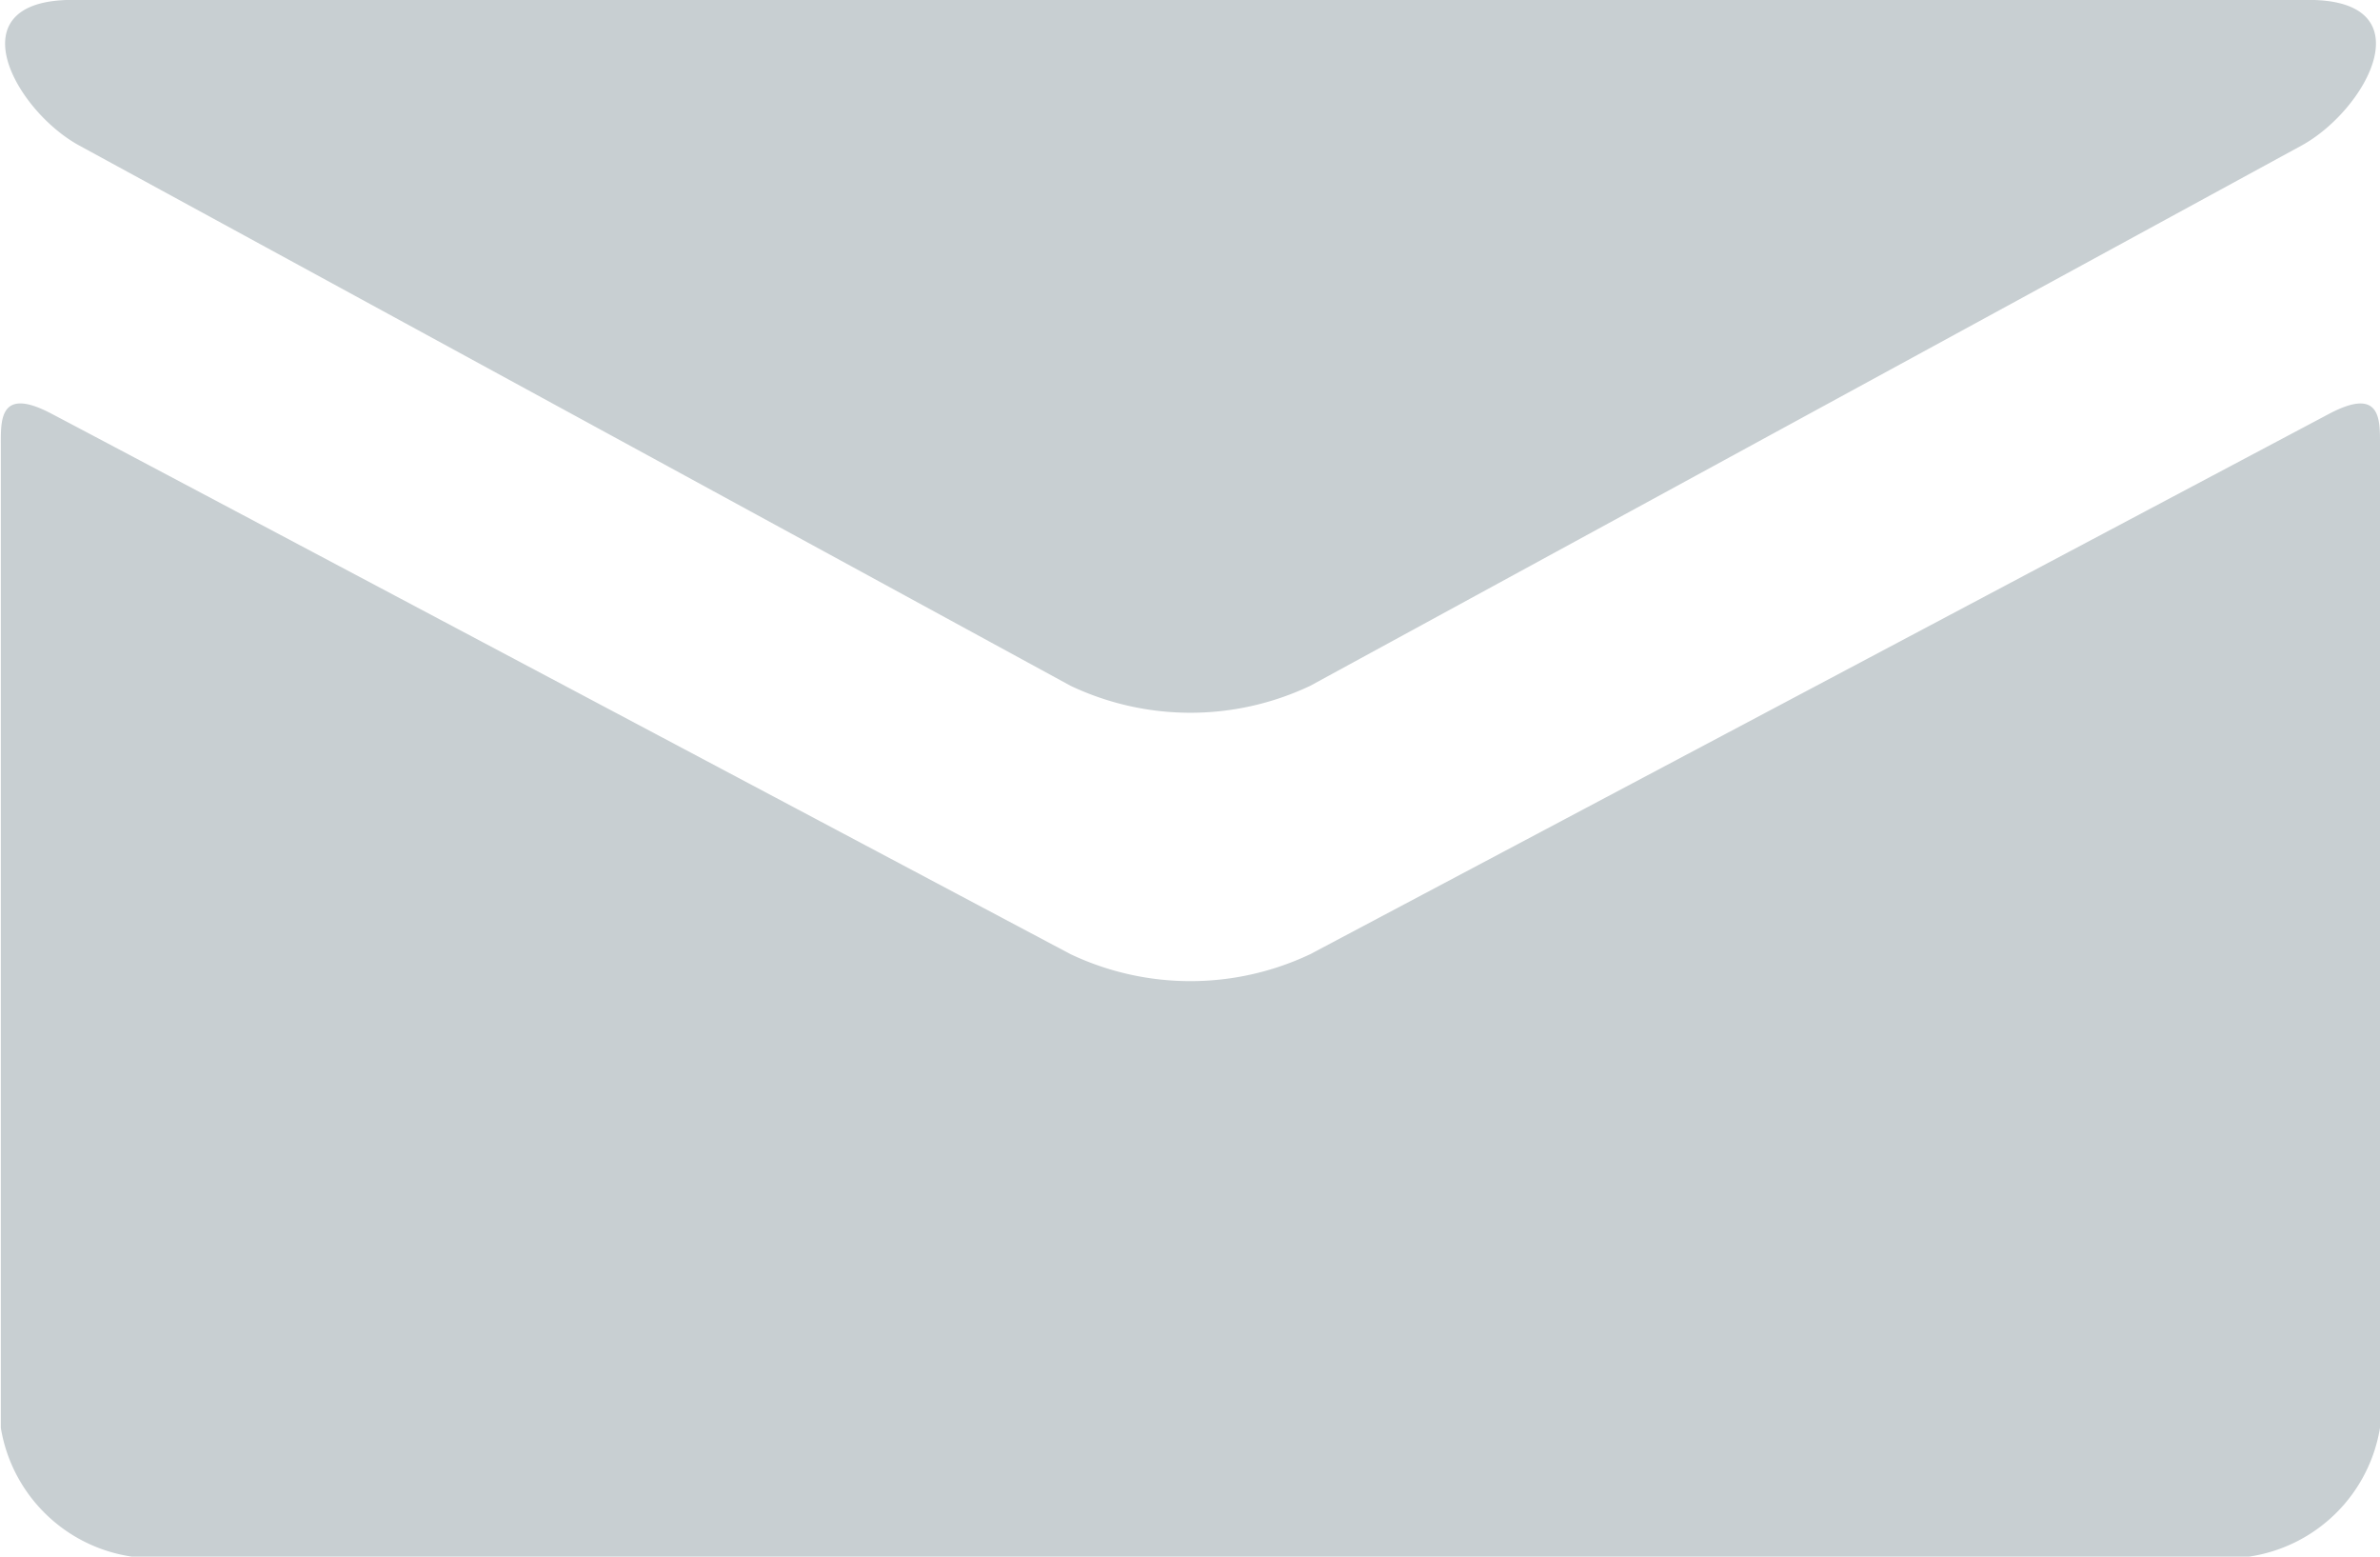
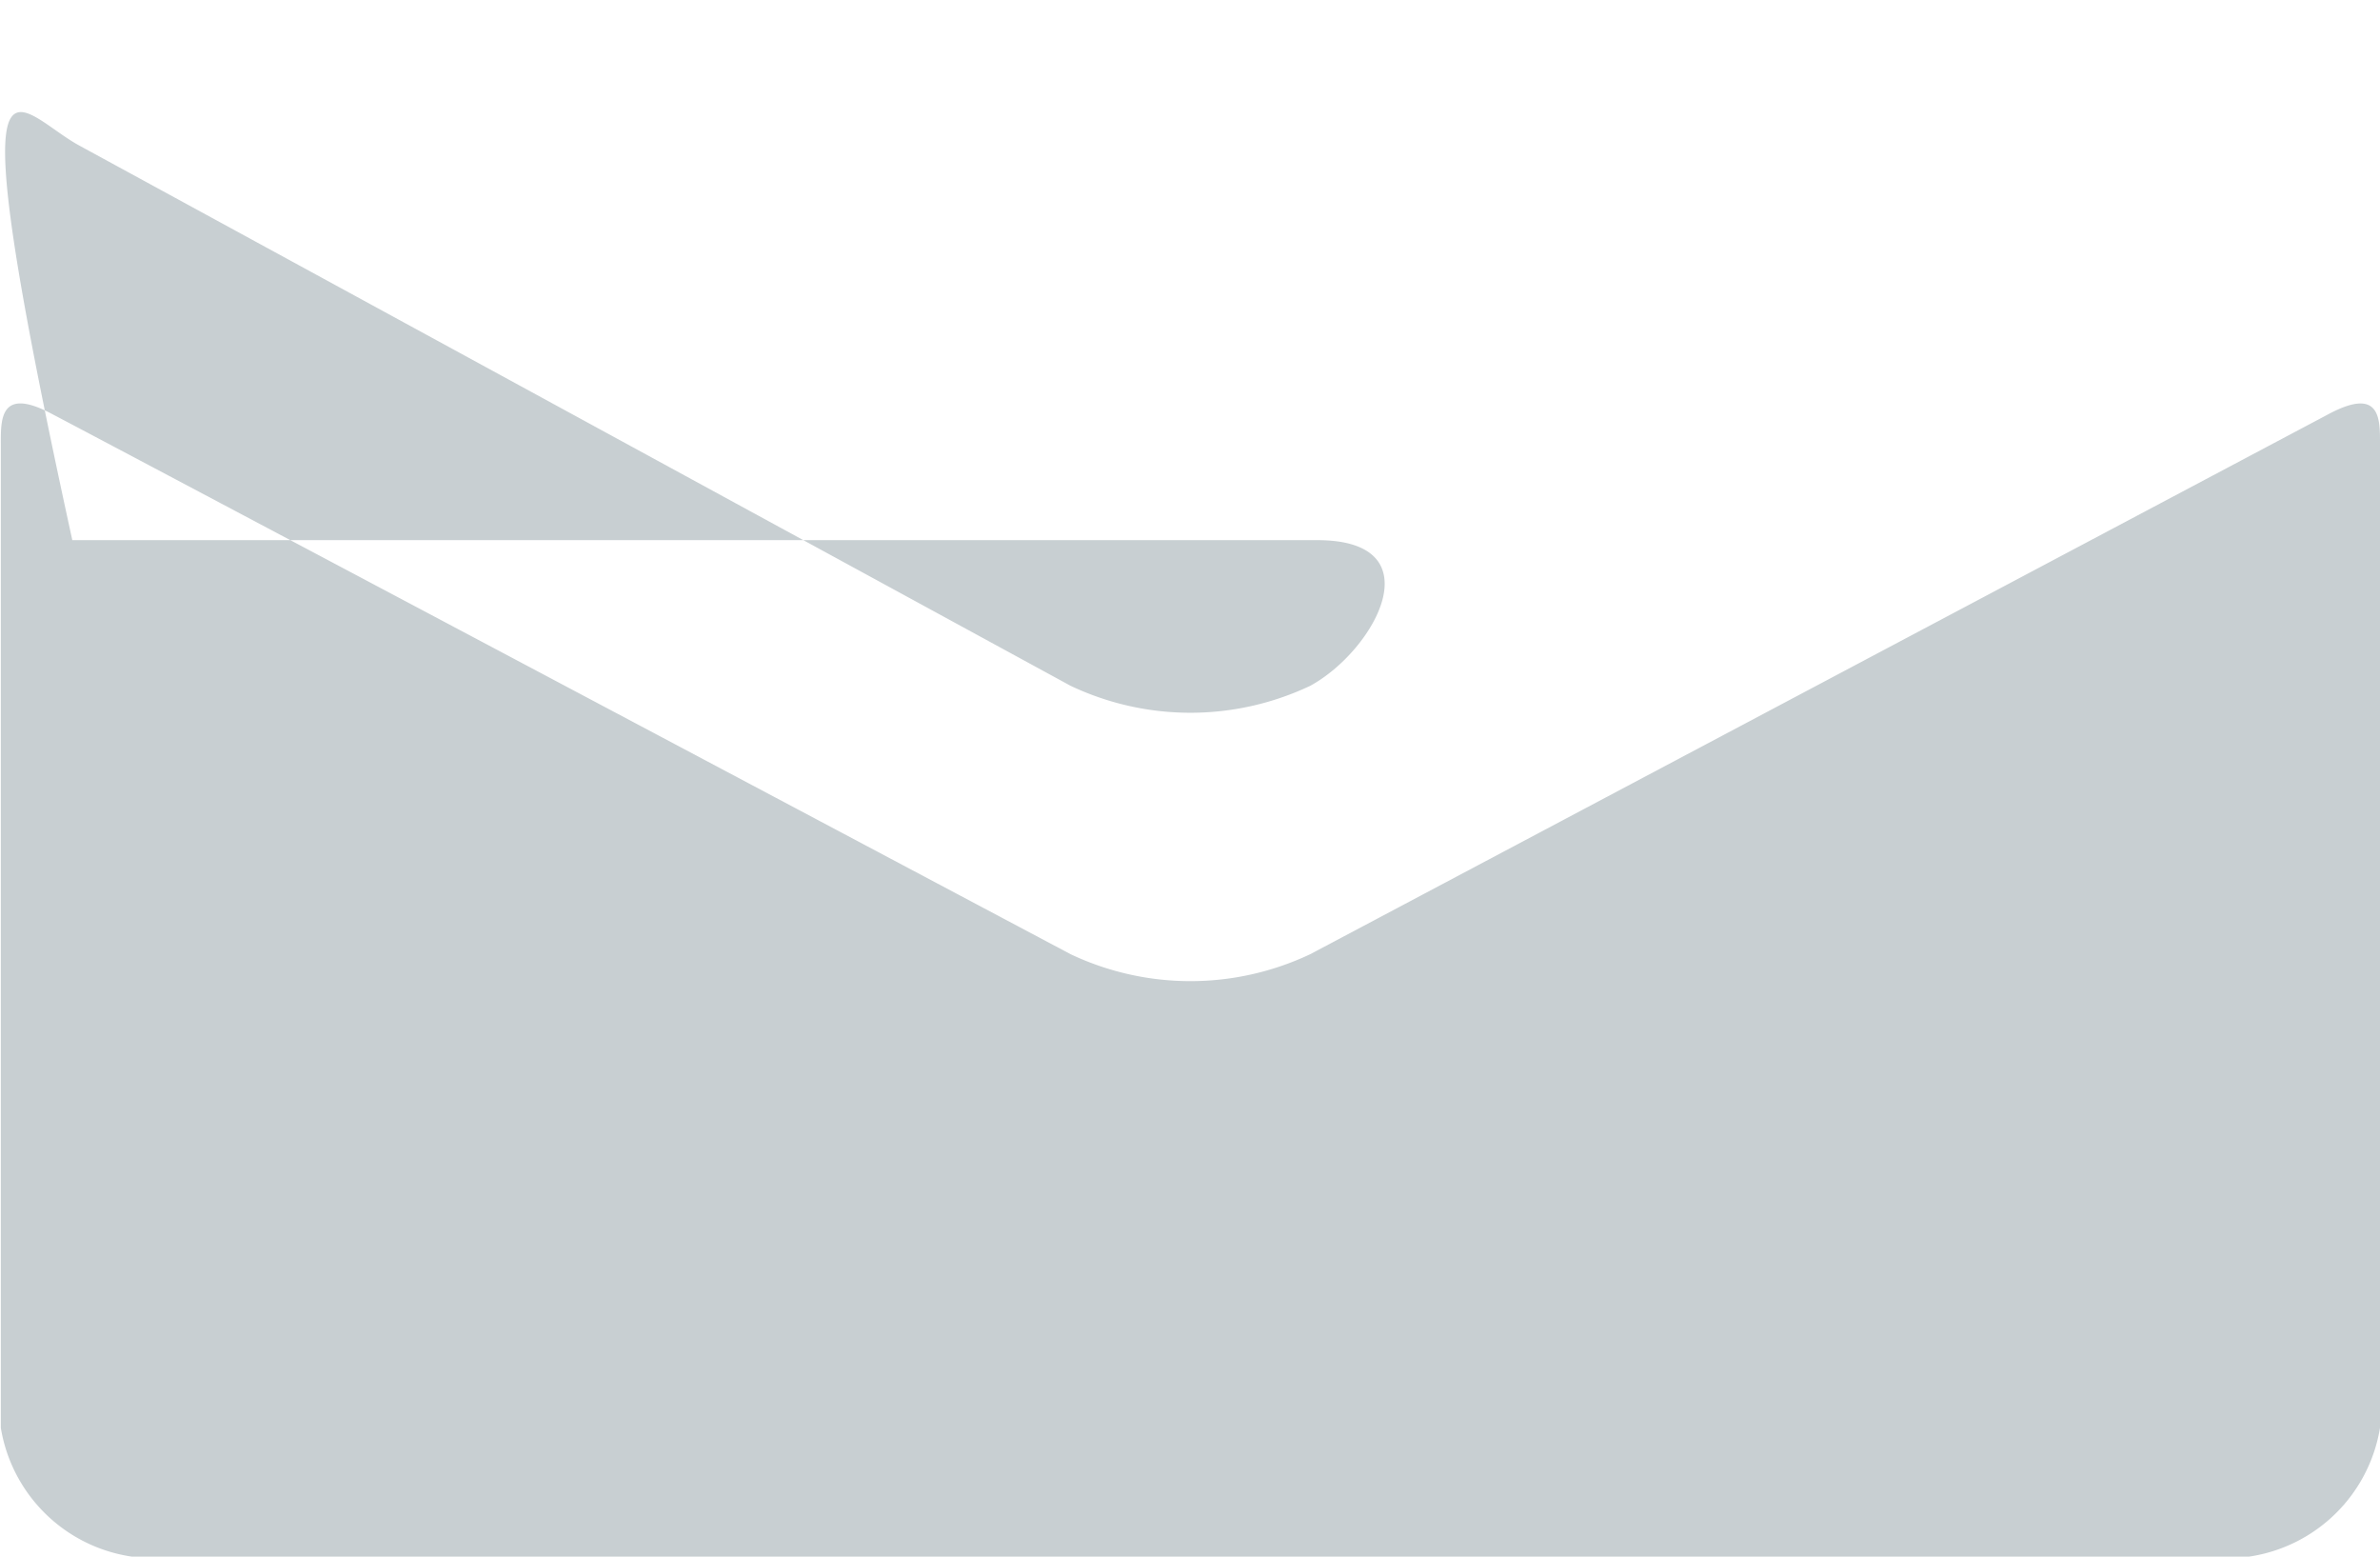
<svg xmlns="http://www.w3.org/2000/svg" width="26" height="17">
-   <path d="M.867 1.59l10.829 5.9a3.059 3.059 0 002.617 0l10.829-5.9c.706-.385 1.373-1.591.077-1.591H.79C-.5 0 .161 1.205.867 1.59zm24.574 2.931l-11.128 5.9a3.059 3.059 0 01-2.617 0c-.49-.26-10.326-5.48-11.128-5.9-.564-.3-.559.051-.559.321v10.751A1.7 1.7 0 001.441 17h23.127A1.7 1.7 0 0026 15.593V4.842c0-.27.005-.62-.559-.321z" fill="#c8cfd2" fill-rule="evenodd" />
+   <path d="M.867 1.59l10.829 5.9a3.059 3.059 0 002.617 0c.706-.385 1.373-1.591.077-1.591H.79C-.5 0 .161 1.205.867 1.59zm24.574 2.931l-11.128 5.9a3.059 3.059 0 01-2.617 0c-.49-.26-10.326-5.48-11.128-5.9-.564-.3-.559.051-.559.321v10.751A1.7 1.7 0 001.441 17h23.127A1.7 1.7 0 0026 15.593V4.842c0-.27.005-.62-.559-.321z" fill="#c8cfd2" fill-rule="evenodd" />
</svg>